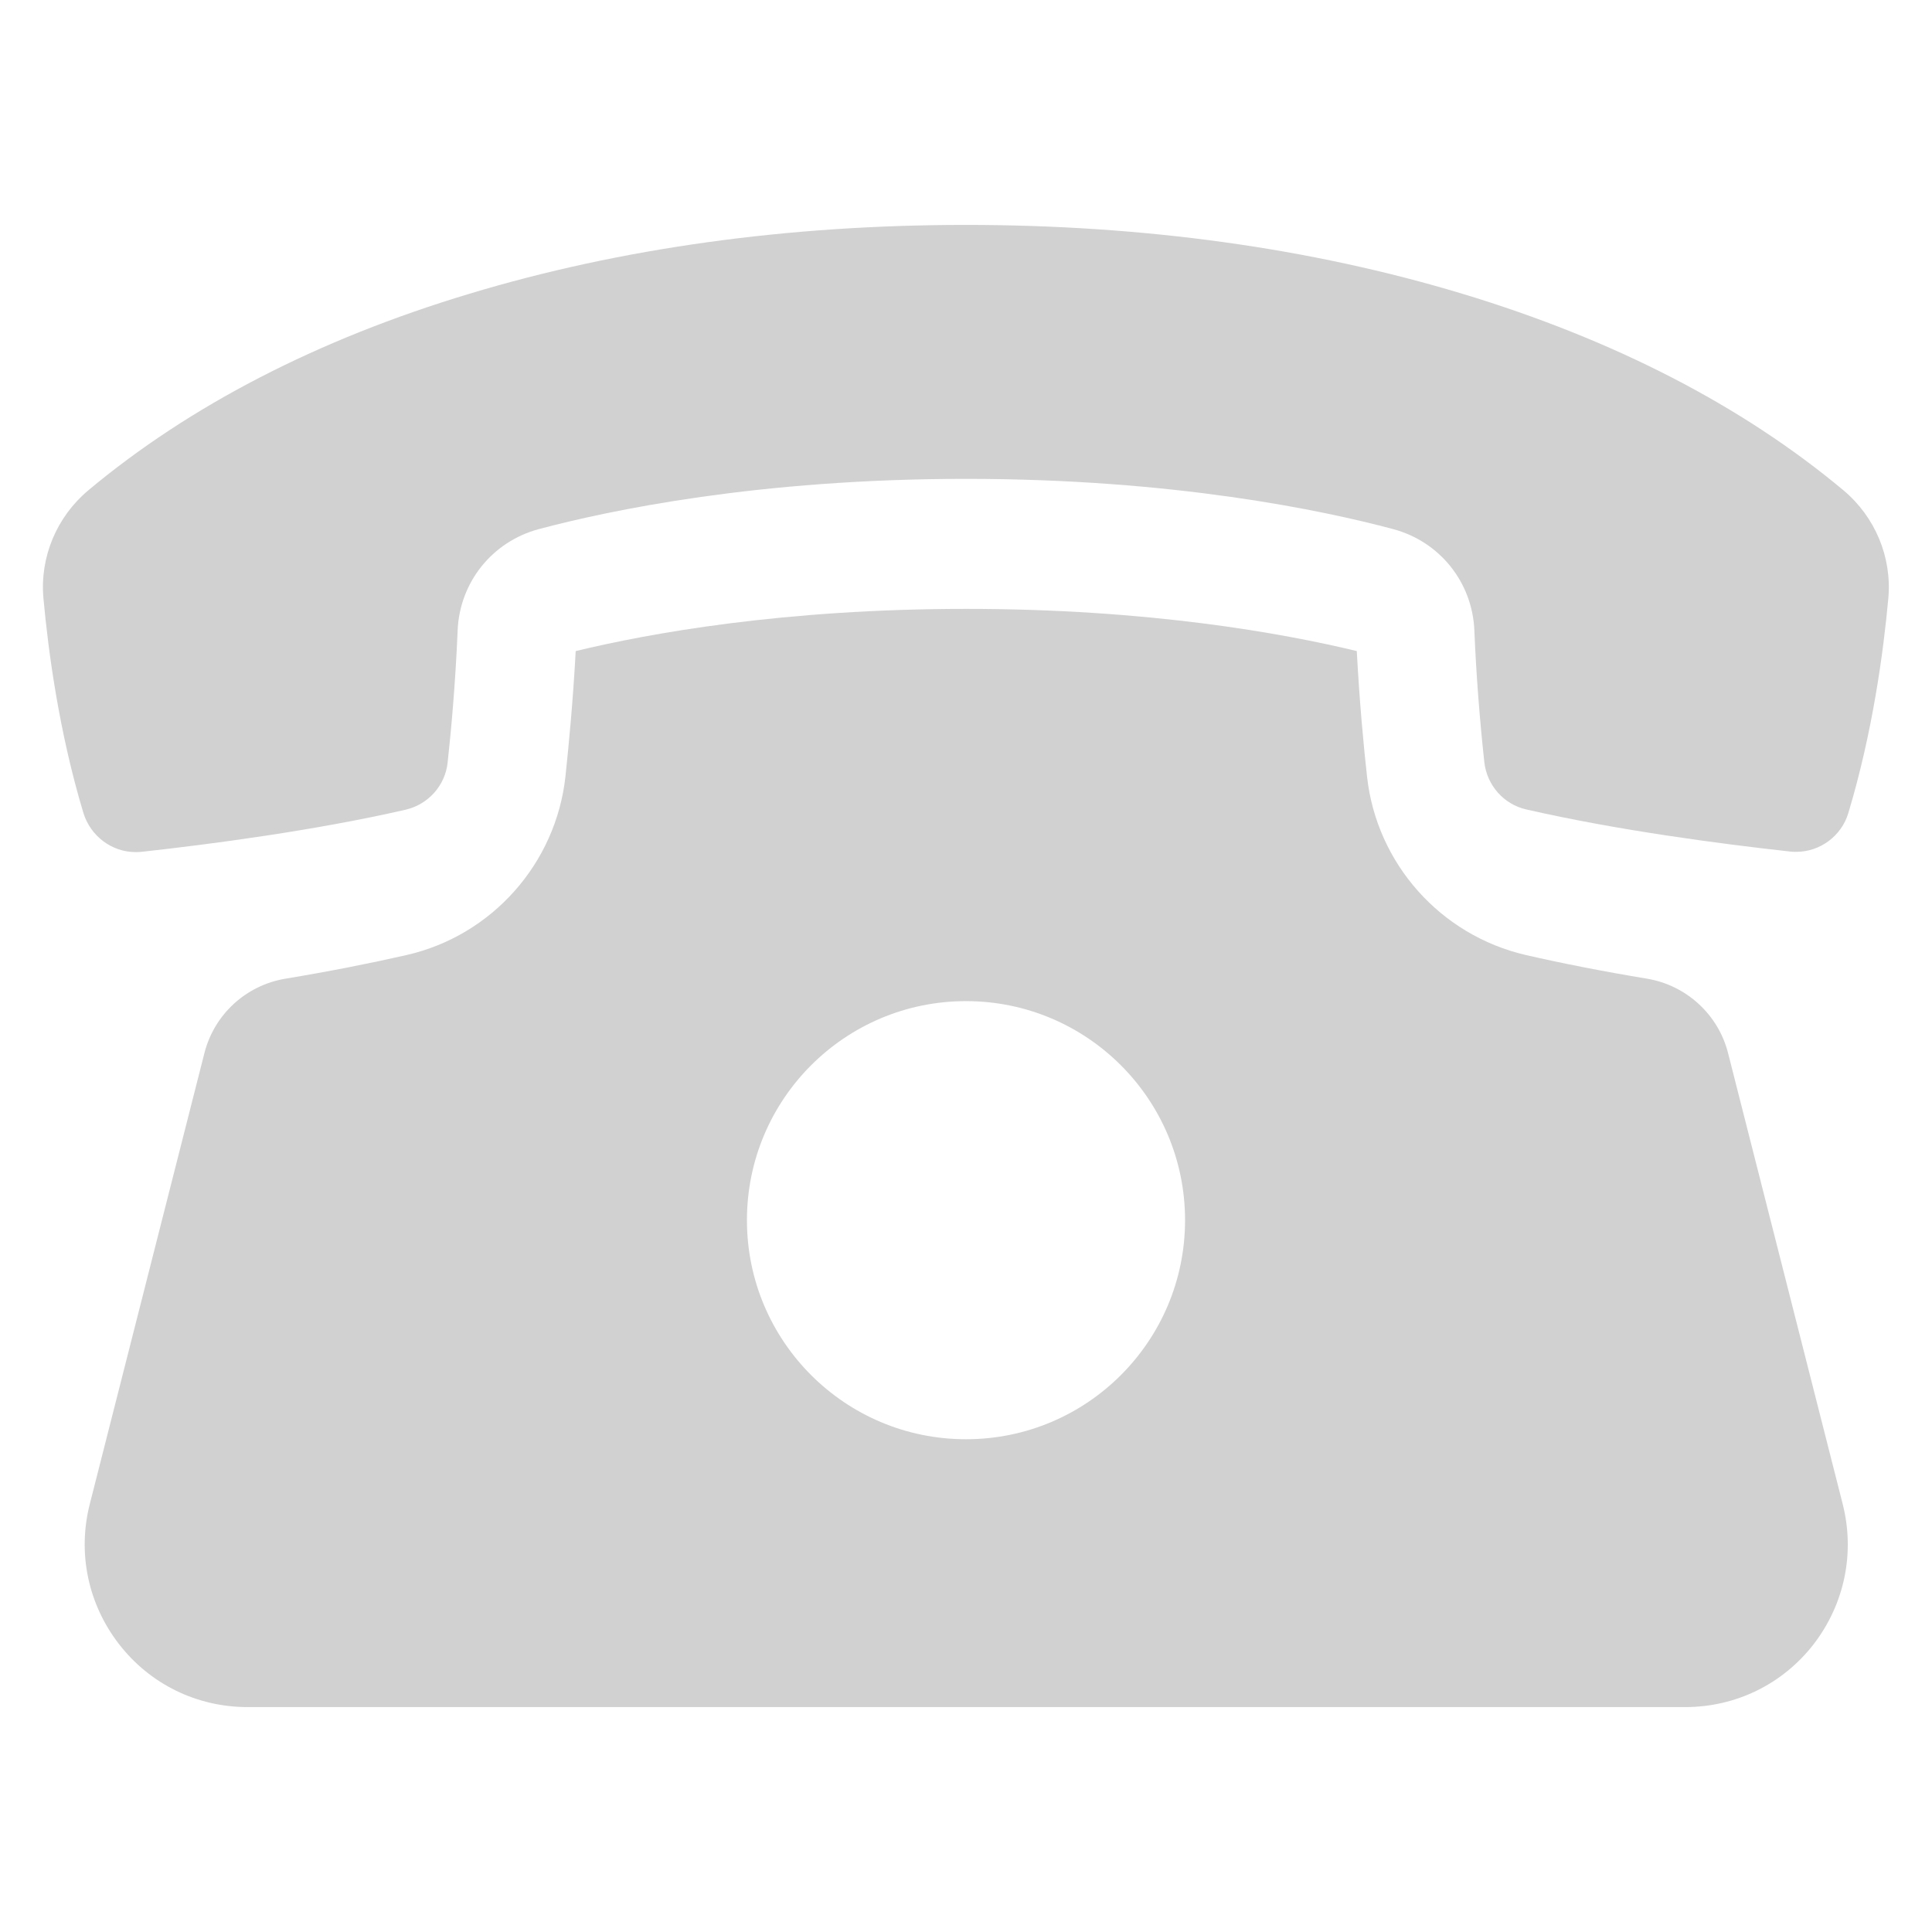
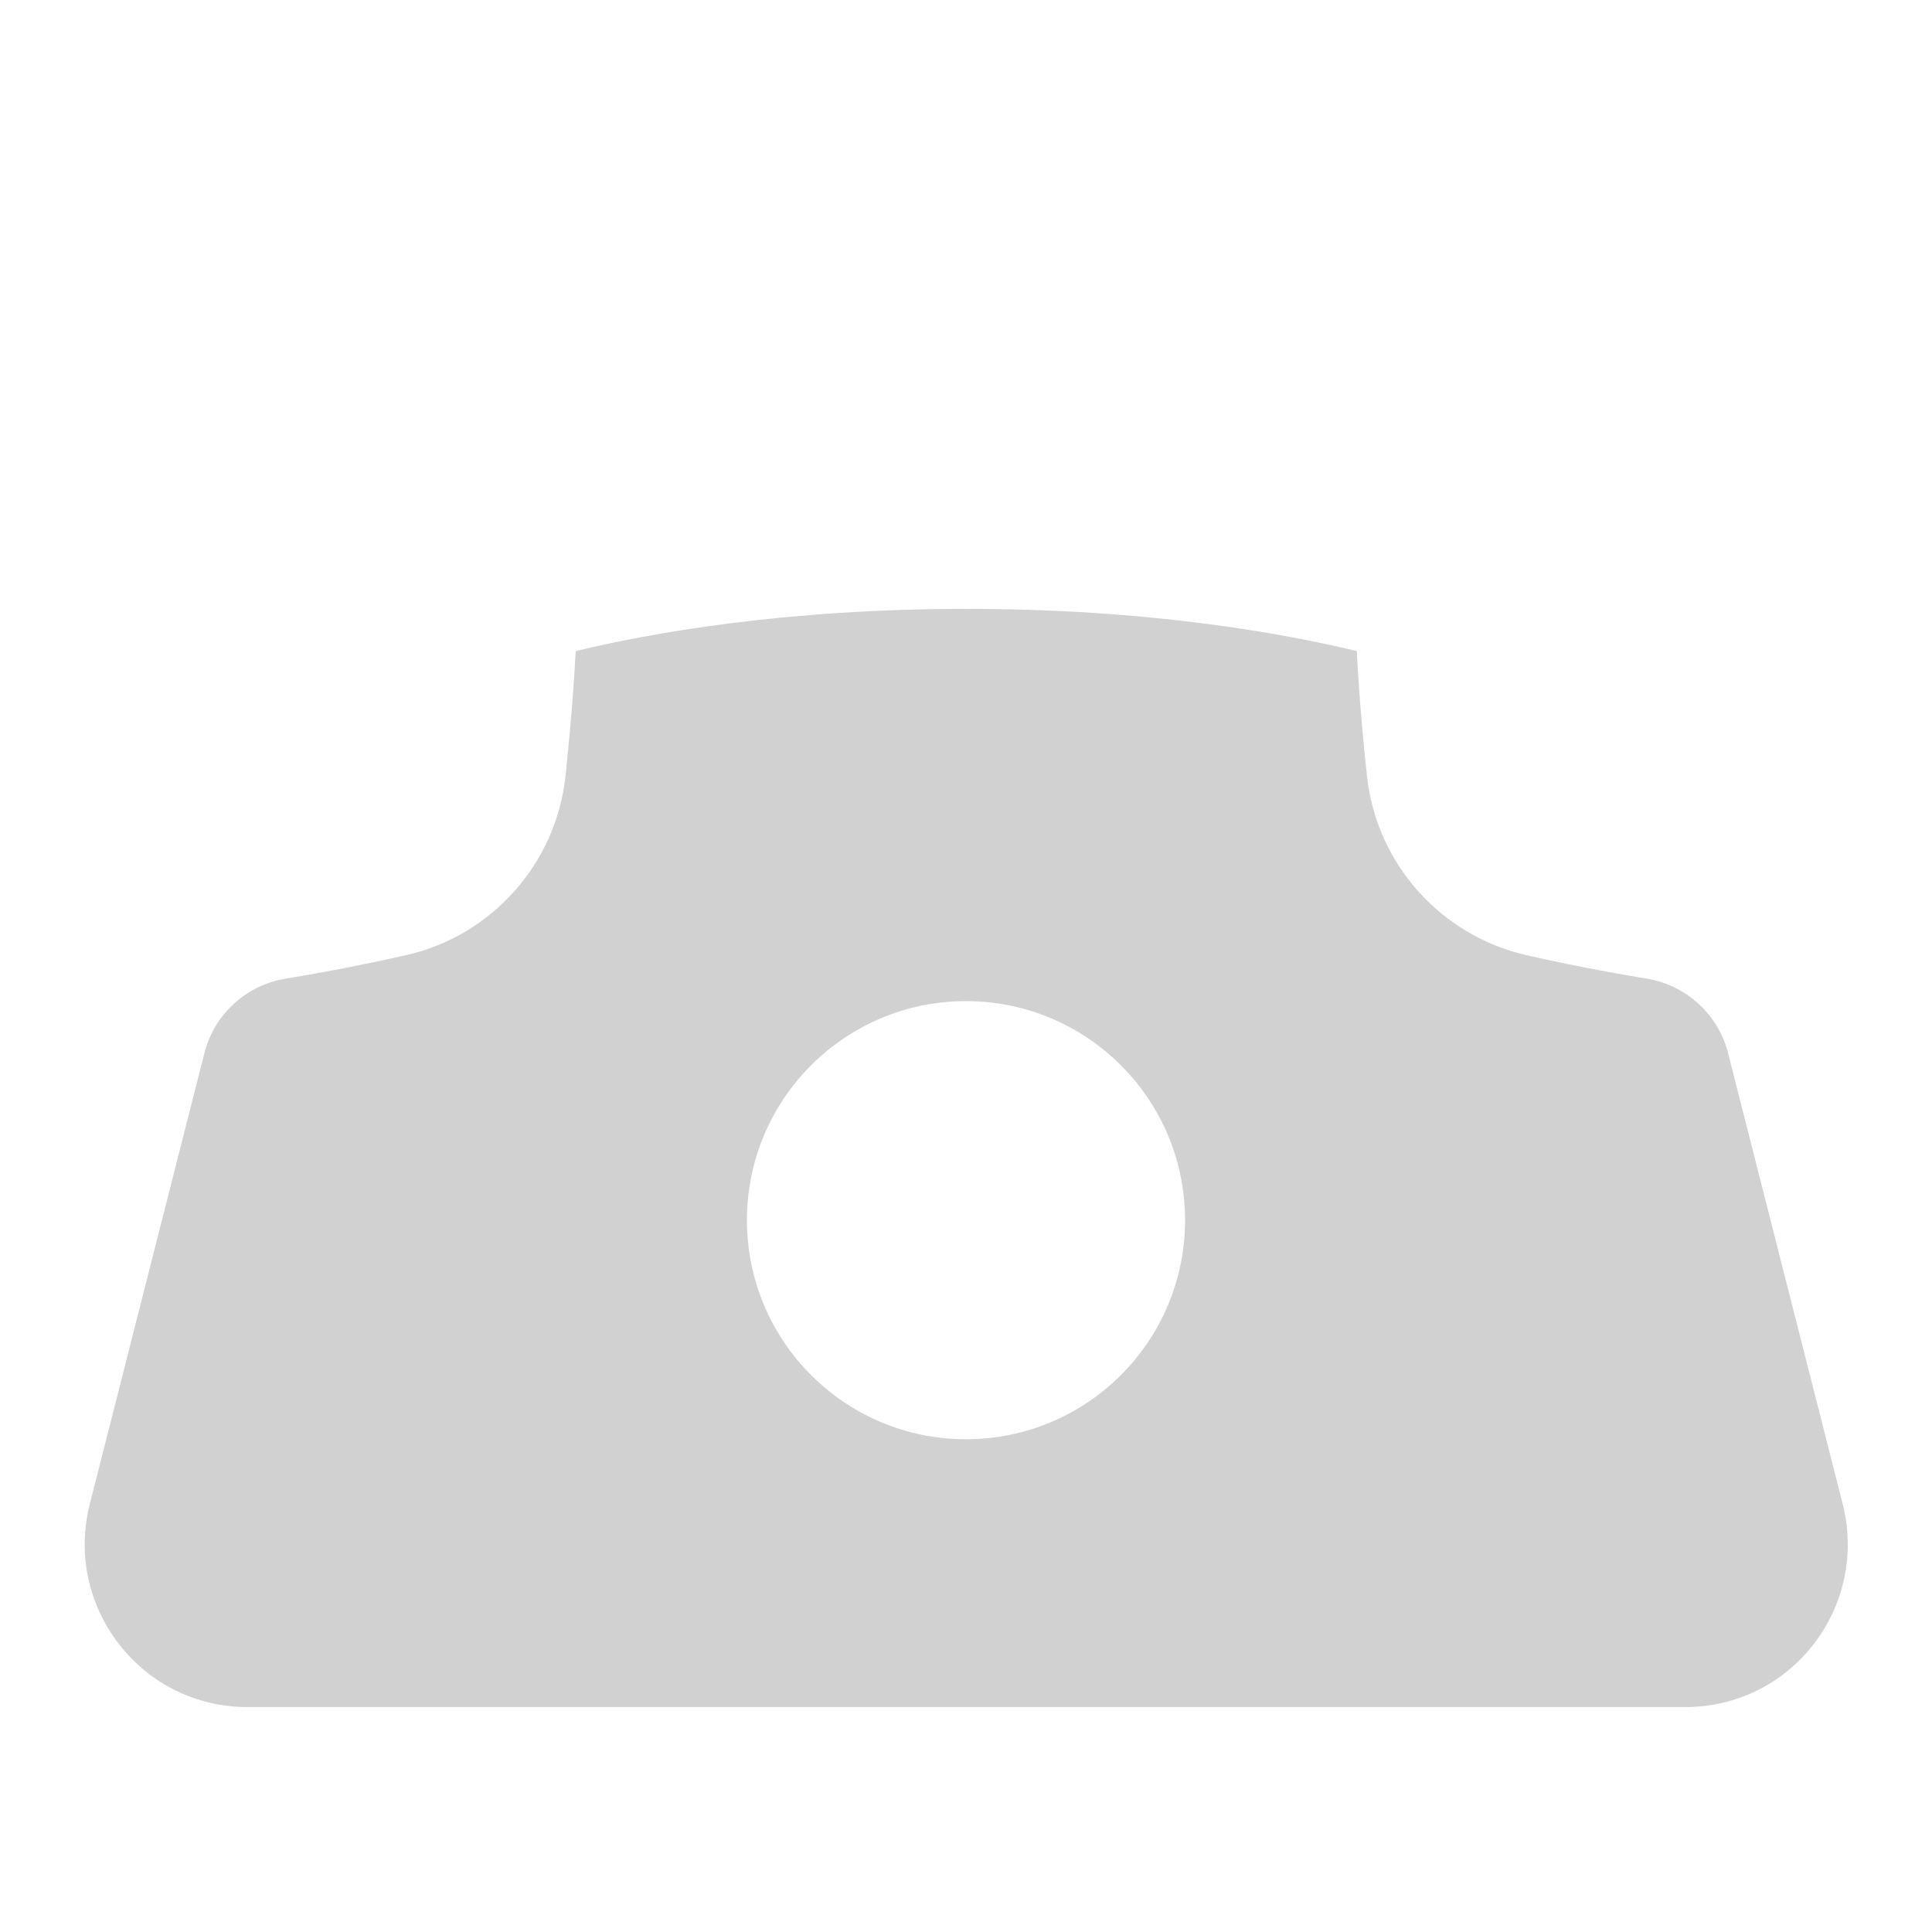
<svg xmlns="http://www.w3.org/2000/svg" version="1.1" x="0px" y="0px" viewBox="0 0 792 792" style="enable-background:new 0 0 792 792;" xml:space="preserve">
  <style type="text/css"> .st0{fill:#D1D1D1;} </style>
  <g id="background"> </g>
  <g id="Objects">
    <g>
      <g>
        <g>
          <path class="st0" d="M755.4,616.6l-47-184.9c-4-15.8-17.1-27.8-33.2-30.5c-18.1-3-34.9-6.3-49.7-9.7 c-35-8.1-61.2-37.5-65.1-73.2c-1.4-12.4-3.1-30.7-4.2-51.4c-30.2-7.3-85.3-17.3-160.1-17.3s-129.9,10-160.1,17.3 c-1.1,20.7-2.9,39.1-4.2,51.4c-3.9,35.7-30.1,65.2-65.1,73.2c-14.9,3.4-31.6,6.7-49.7,9.7c-16.2,2.7-29.2,14.7-33.2,30.5 l-47,184.9c-5.1,20.1-0.7,41,12,57.4c12.7,16.4,31.9,25.8,52.7,25.8h589.3c20.8,0,40-9.4,52.7-25.8 C756.1,657.6,760.5,636.7,755.4,616.6z M396,590c-49.6,0-89.8-40.2-89.8-89.8s40.2-89.8,89.8-89.8s89.8,40.2,89.8,89.8 S445.6,590,396,590z" />
        </g>
        <g>
-           <path class="st0" d="M736.4,349.2c-0.8,0-1.6,0-2.4-0.1c-29-3.2-71.4-8.8-108.4-17.3c-9.2-2.1-16-9.9-17.1-19.2 c-2-18.3-3.4-37-4.1-54.1c-0.8-19.8-14.2-36.5-33.3-41.6c-28.8-7.7-89.9-20.6-175.1-20.6c-85.1,0-146.2,12.9-175.1,20.6 c-19.1,5.1-32.5,21.8-33.3,41.6c-0.9,21.7-2.7,41.4-4.1,54.1c-1,9.4-7.9,17.1-17.1,19.3c-37,8.5-79.4,14.1-108.4,17.3 c-0.8,0.1-1.6,0.1-2.5,0.1c-9.7,0-18.4-6.6-21.3-16c-10-33.2-14.4-66.2-16.4-88.1c-1.5-16.8,5.4-33.3,18.4-44.2 c41.5-34.7,94.1-61.9,156.3-80.6c62-18.7,130.4-28.2,203.4-28.2c73,0,141.5,9.5,203.5,28.2c62.2,18.8,114.8,45.9,156.3,80.6 c13,10.9,19.9,27.4,18.4,44.2c-2,21.9-6.4,54.9-16.4,88.1C754.9,342.7,746.1,349.2,736.4,349.2z" />
-         </g>
+           </g>
      </g>
    </g>
  </g>
</svg>